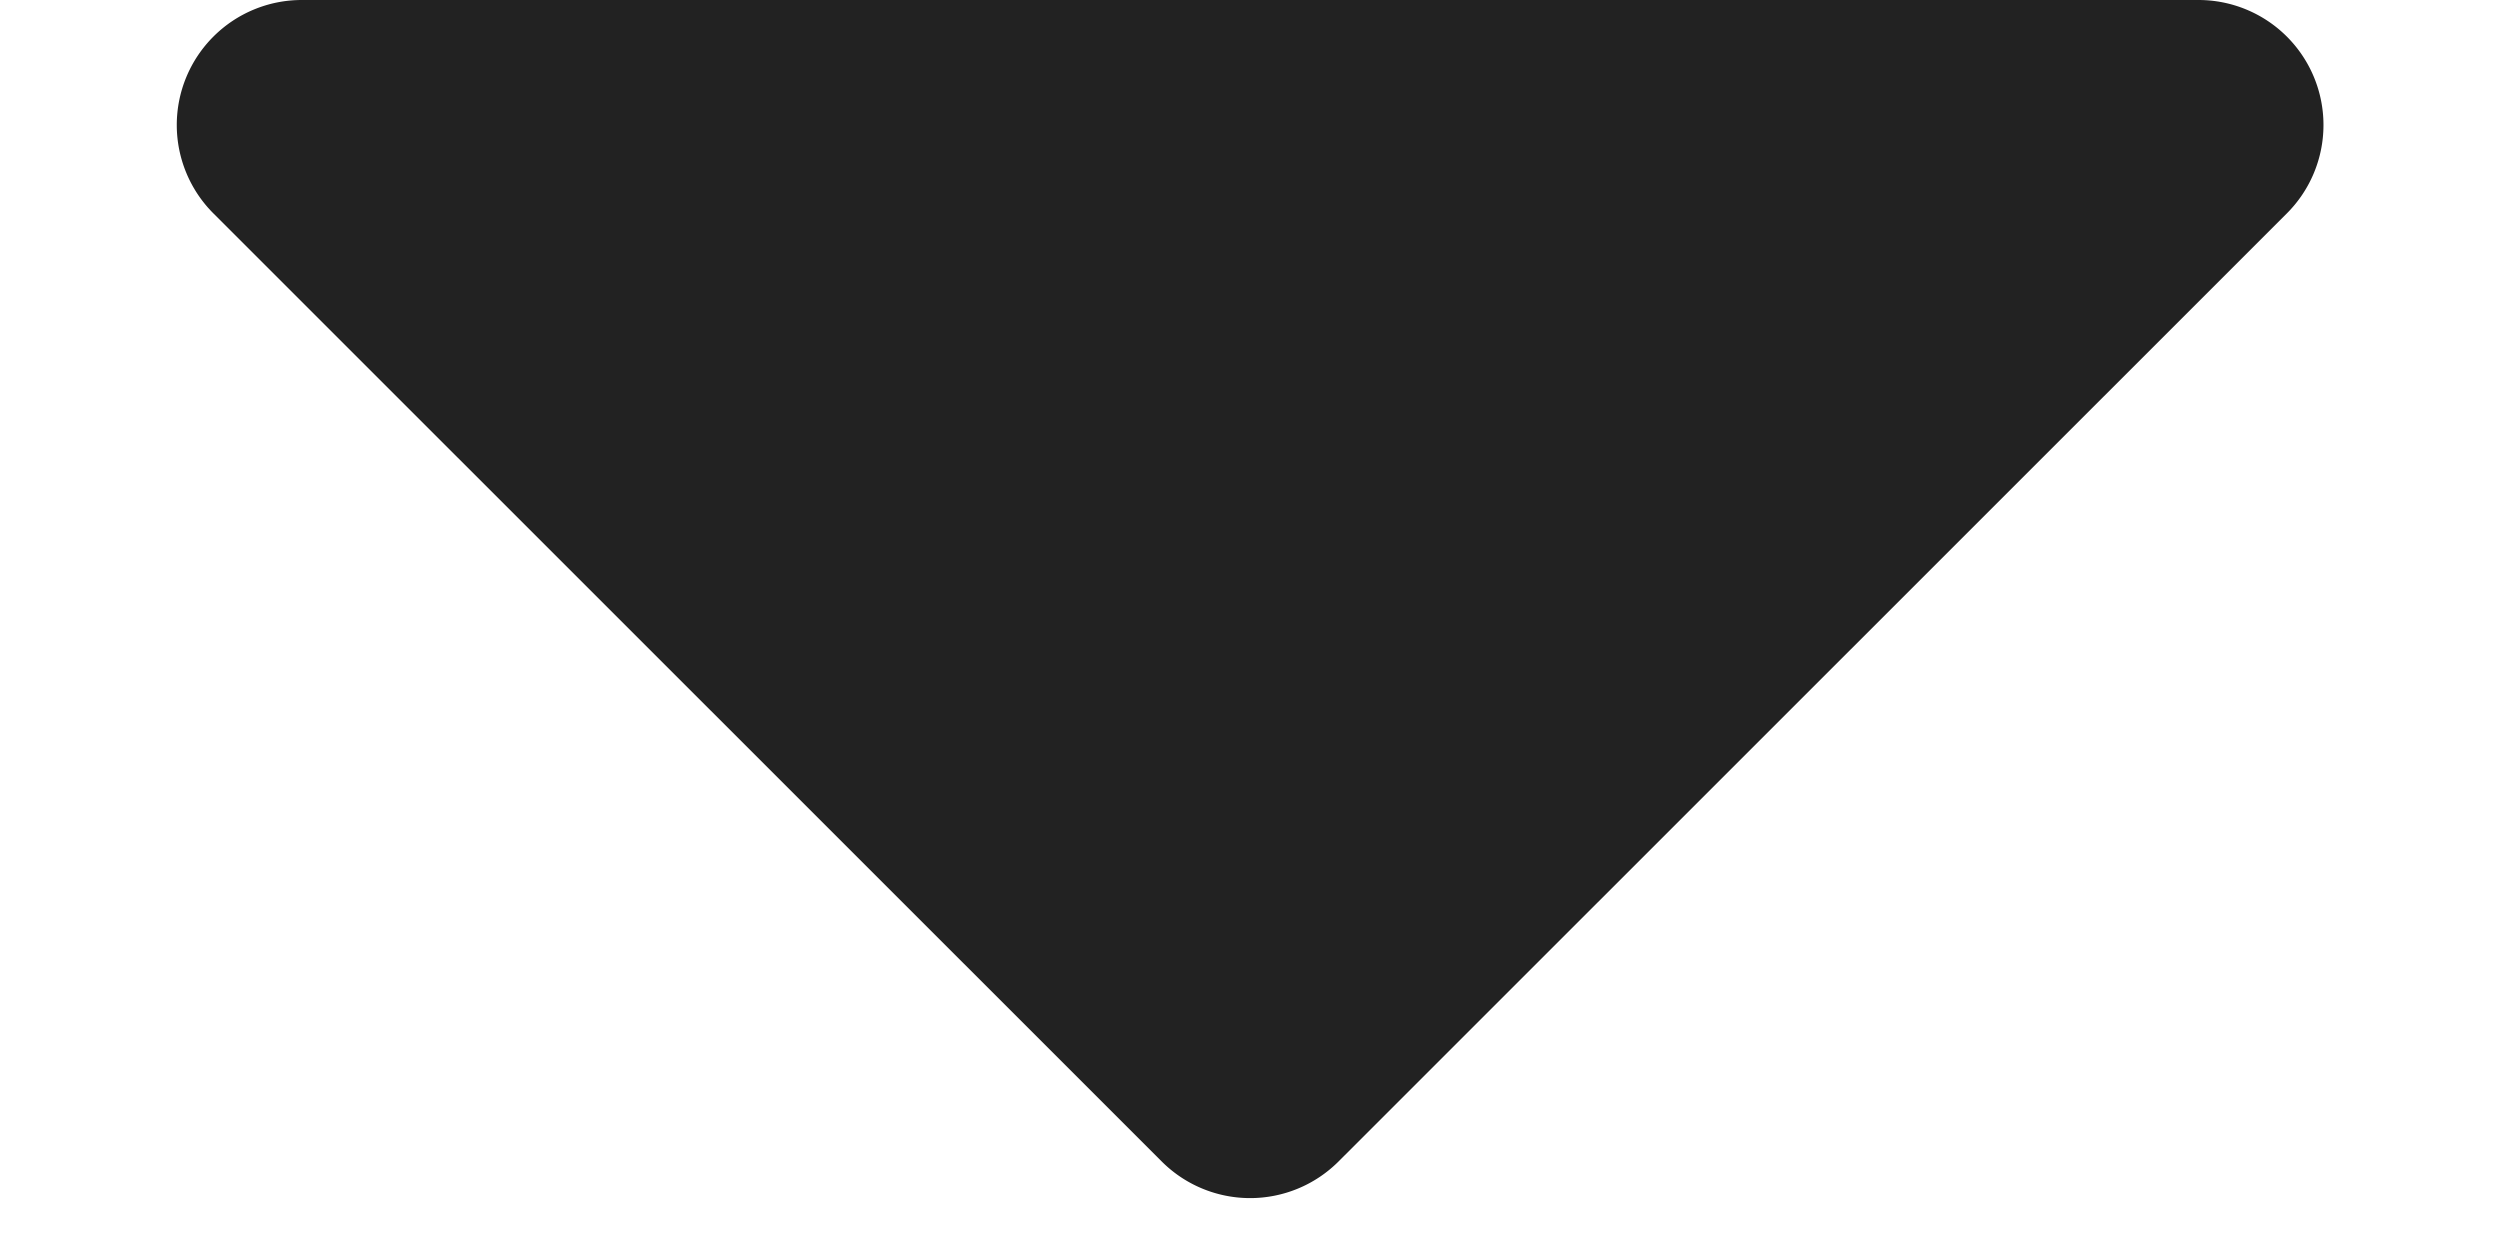
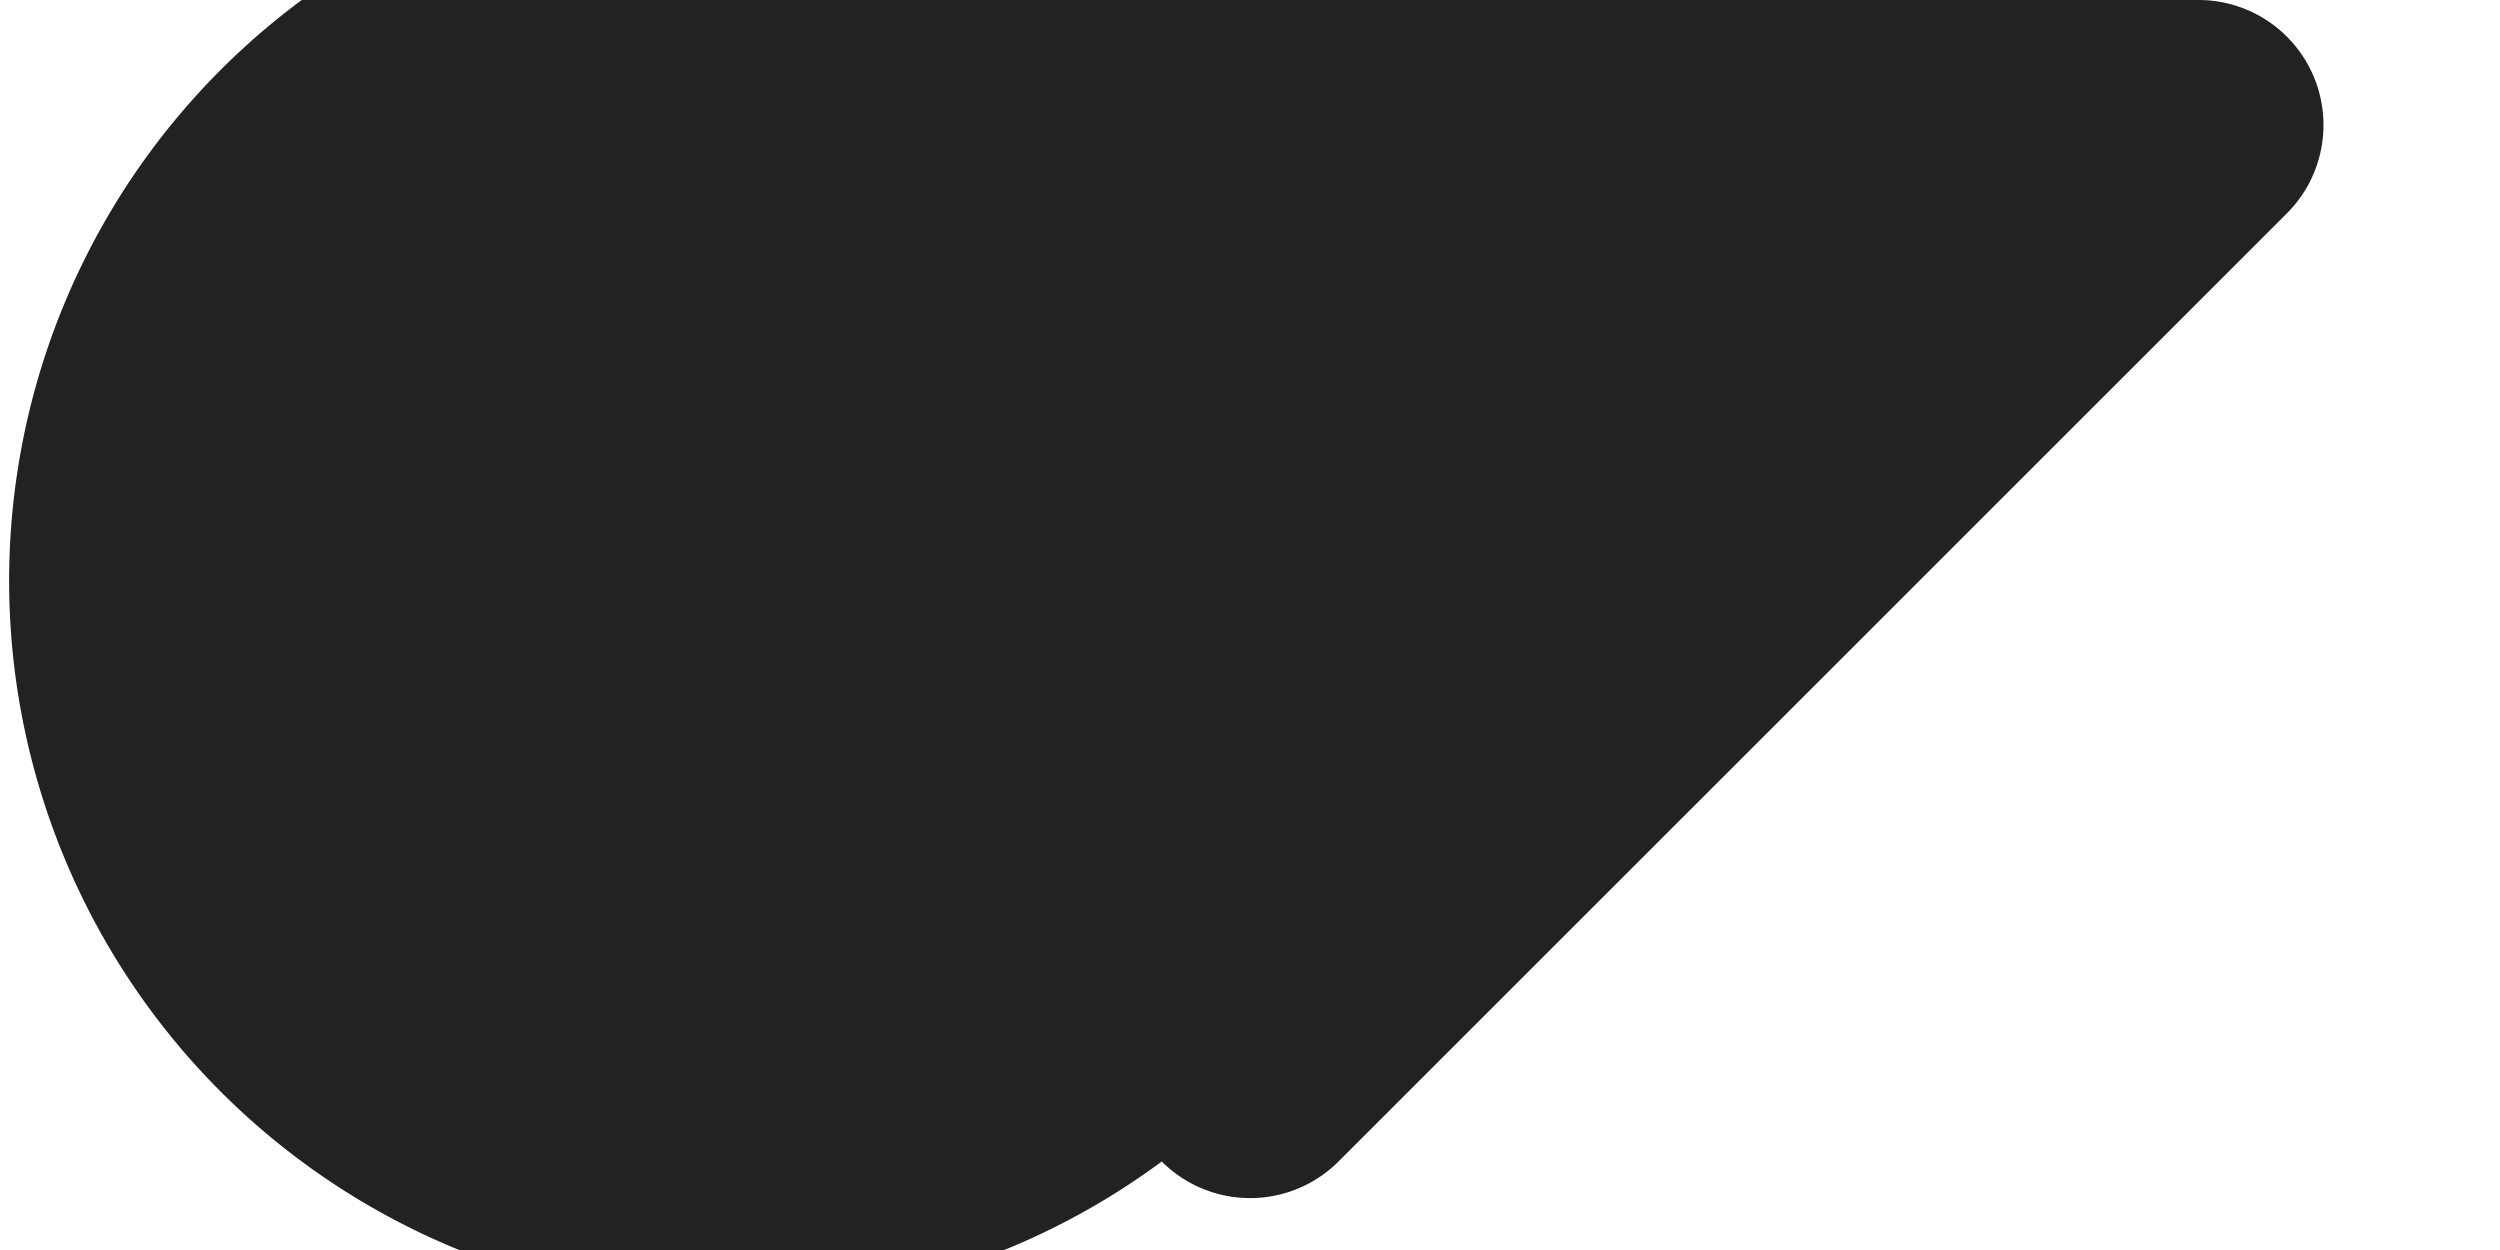
<svg xmlns="http://www.w3.org/2000/svg" width="10" height="5" viewBox="0 0 10 5">
-   <path id="Polygon_3" data-name="Polygon 3" d="M4.646.354a.5.5,0,0,1,.707,0L9.146,4.146A.5.5,0,0,1,8.793,5H1.207a.5.5,0,0,1-.354-.854Z" transform="translate(10 5) rotate(180)" fill="#222" />
+   <path id="Polygon_3" data-name="Polygon 3" d="M4.646.354a.5.5,0,0,1,.707,0A.5.5,0,0,1,8.793,5H1.207a.5.5,0,0,1-.354-.854Z" transform="translate(10 5) rotate(180)" fill="#222" />
</svg>